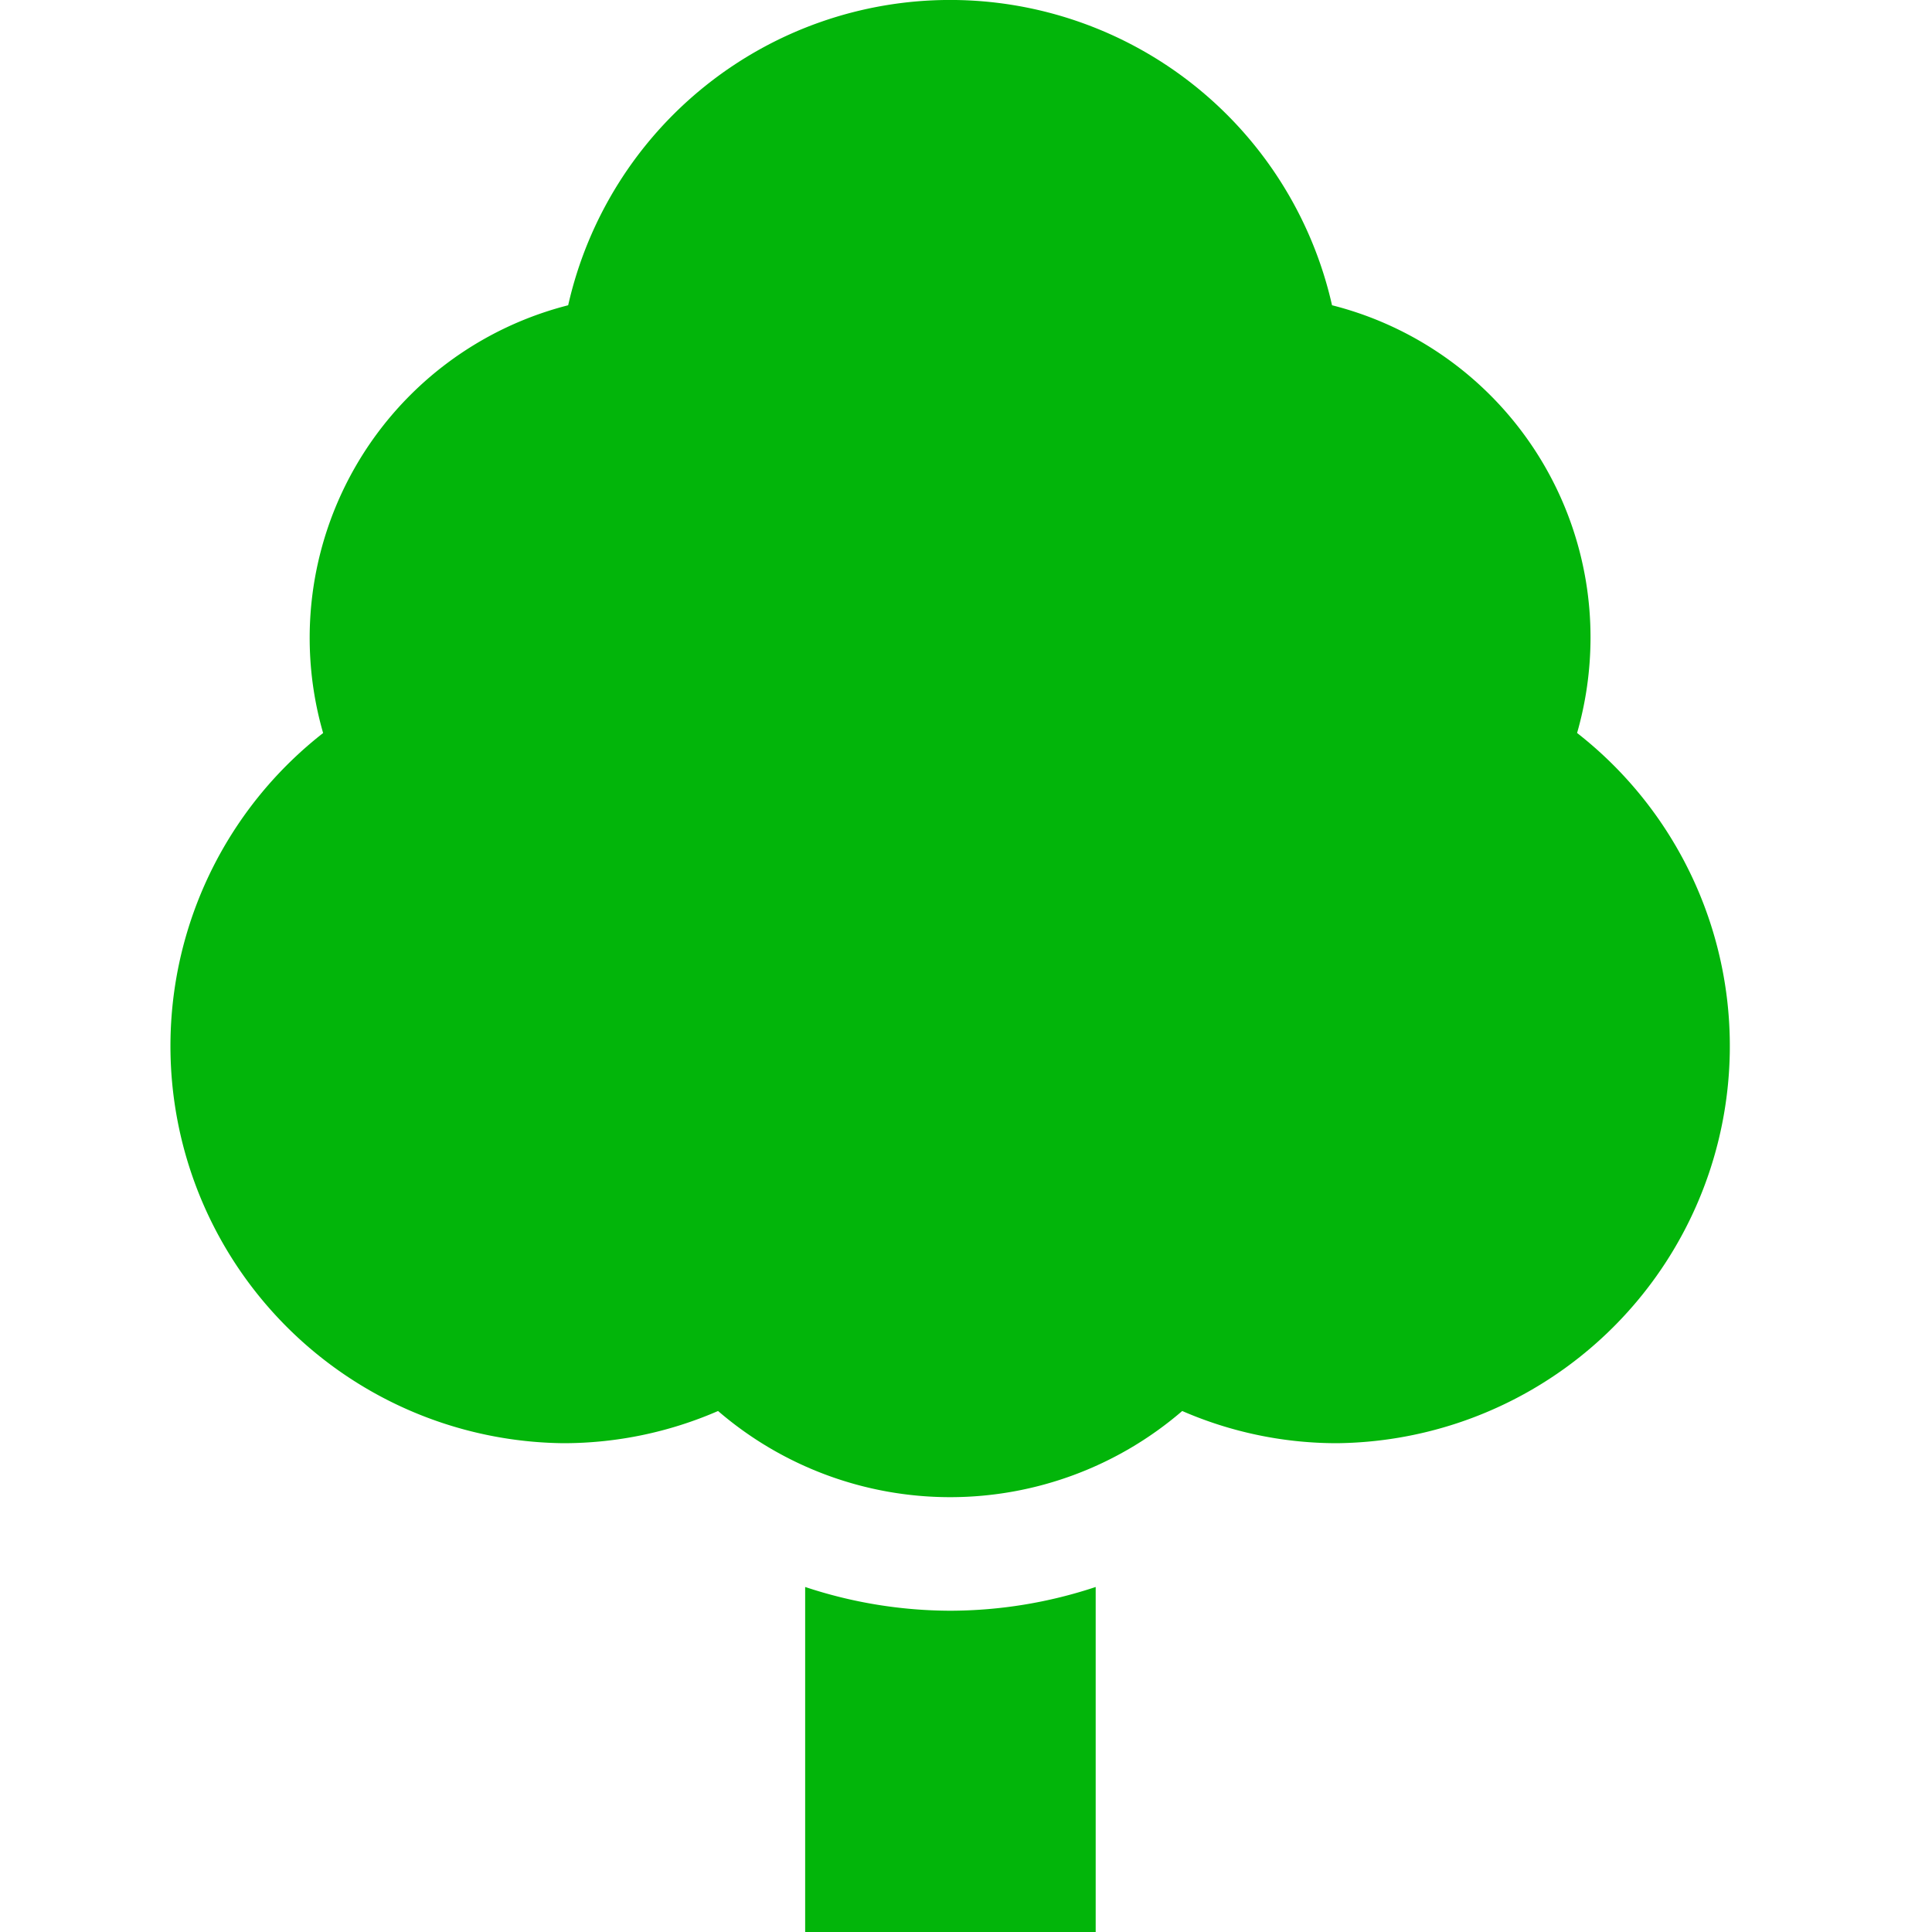
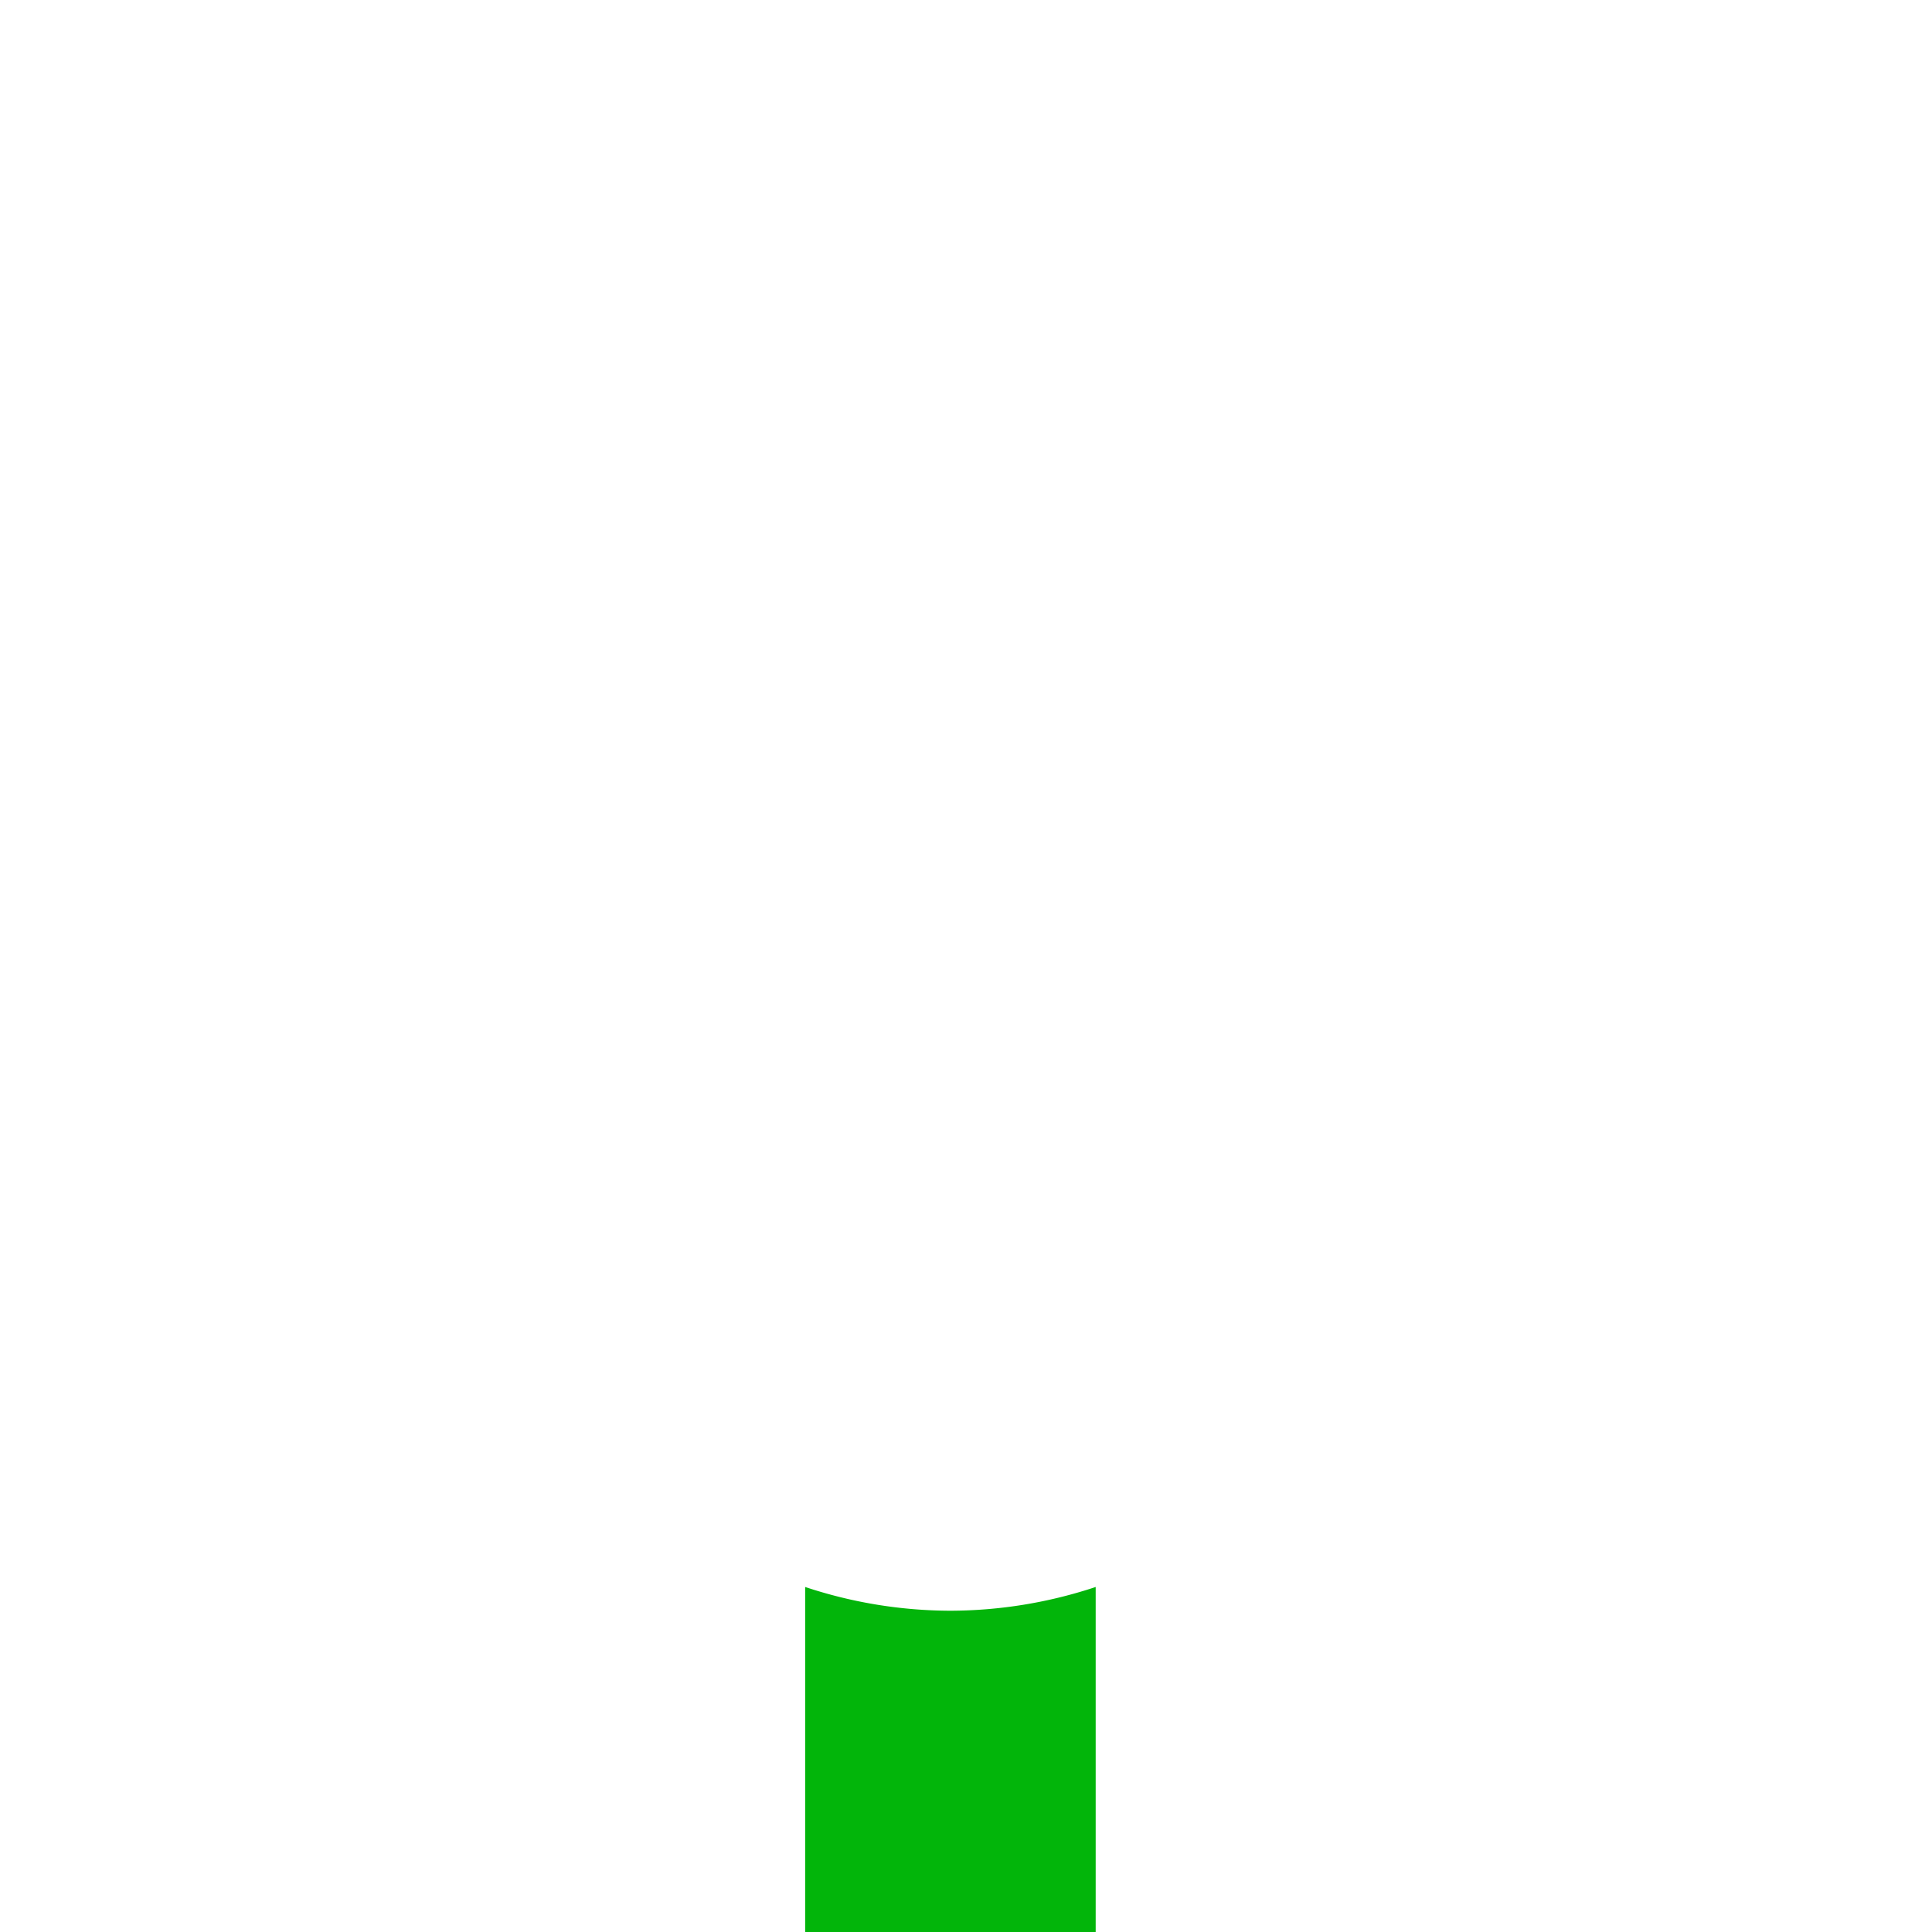
<svg xmlns="http://www.w3.org/2000/svg" height="24" viewBox="0 0 24 24" width="24">
  <clipPath id="a">
    <path d="m6050 4541h24v24h-24z" />
  </clipPath>
  <g clip-path="url(#a)" fill="#02b50a" transform="translate(-6050 -4541)">
    <path d="m218.007 417.764a5.748 5.748 0 0 1 -1.8-.295v4.286h3.609v-4.286a5.748 5.748 0 0 1 -1.809.295z" transform="translate(5843.795 4143.245)" />
-     <path d="m66.864 9.106a4.31 4.31 0 0 0 .167-1.178 4.254 4.254 0 0 0 -3.211-4.136 4.864 4.864 0 0 0 -9.489 0 4.264 4.264 0 0 0 -3.044 5.314 4.934 4.934 0 0 0 2.984 8.822 4.817 4.817 0 0 0 1.922-.4 4.418 4.418 0 0 0 5.766 0 4.818 4.818 0 0 0 1.922.4 4.934 4.934 0 0 0 2.984-8.822z" transform="translate(6002.727 4541)" />
  </g>
</svg>